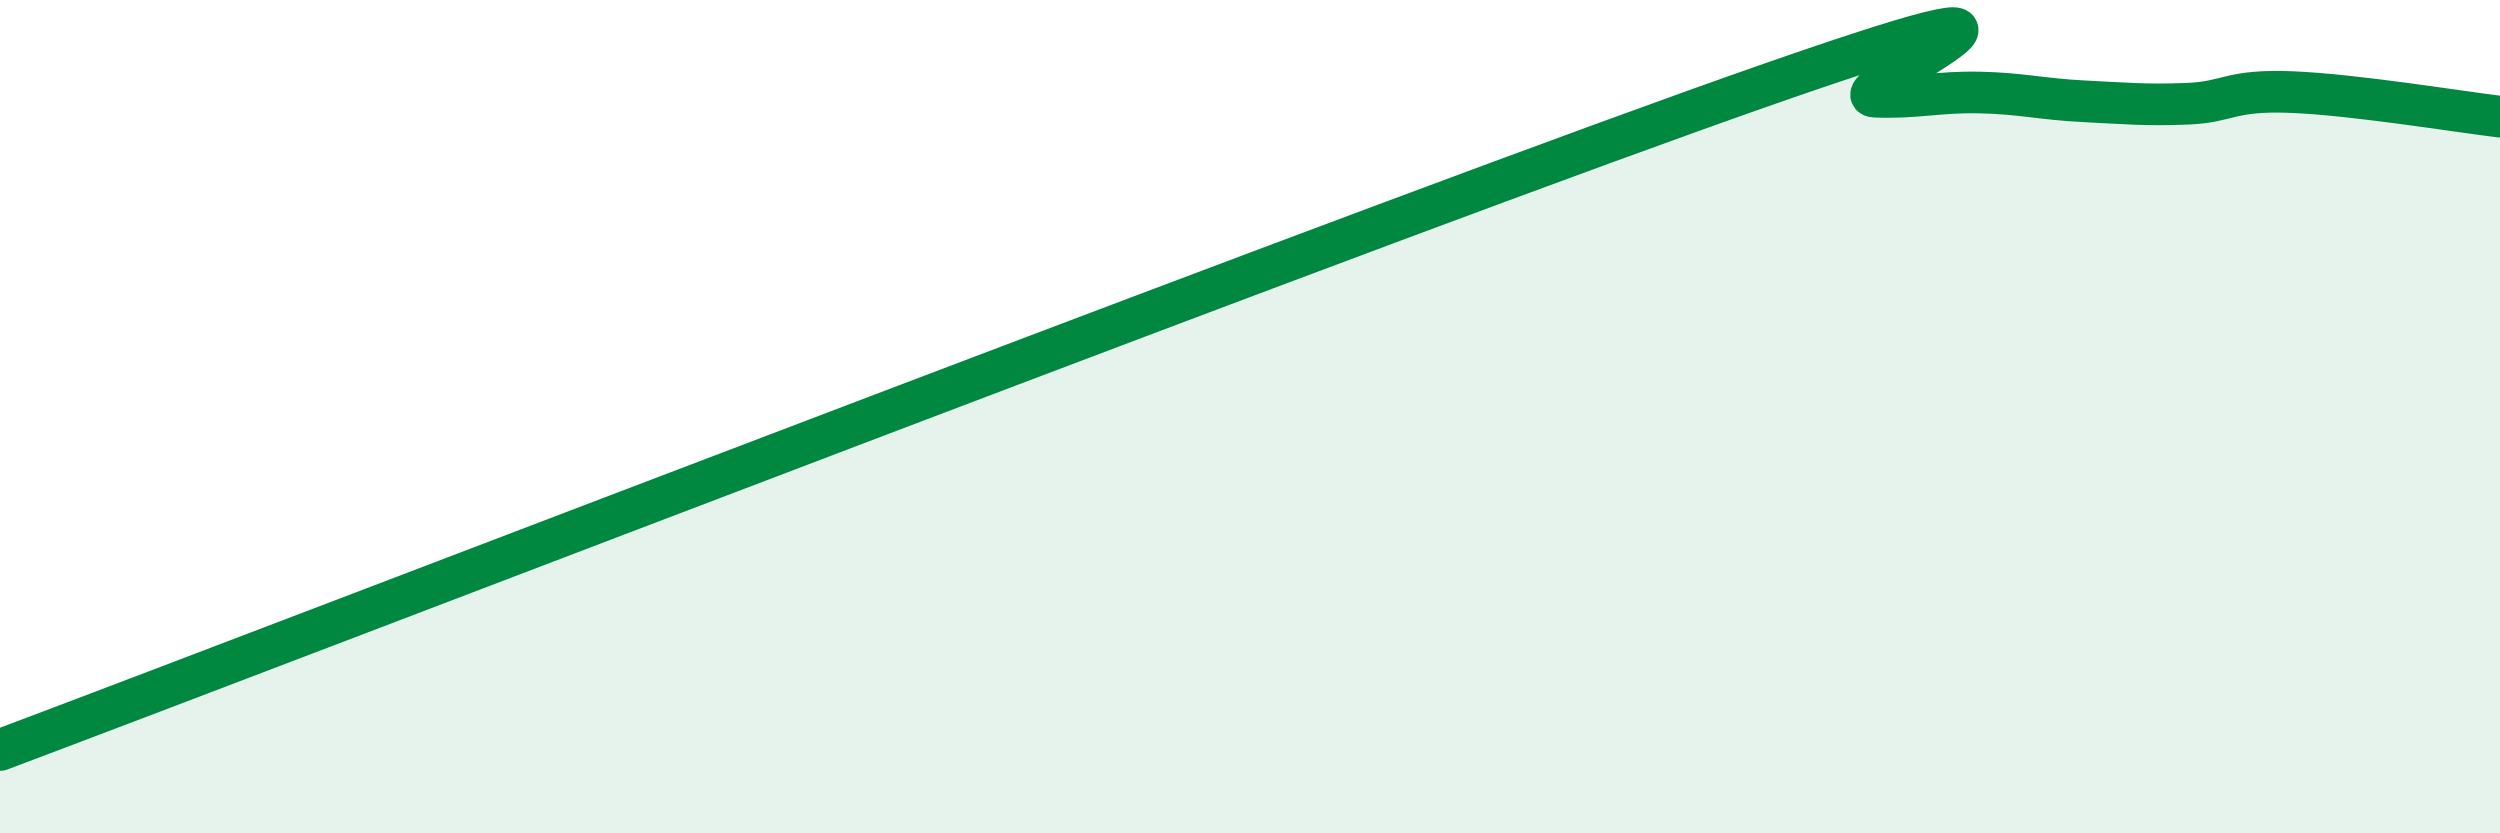
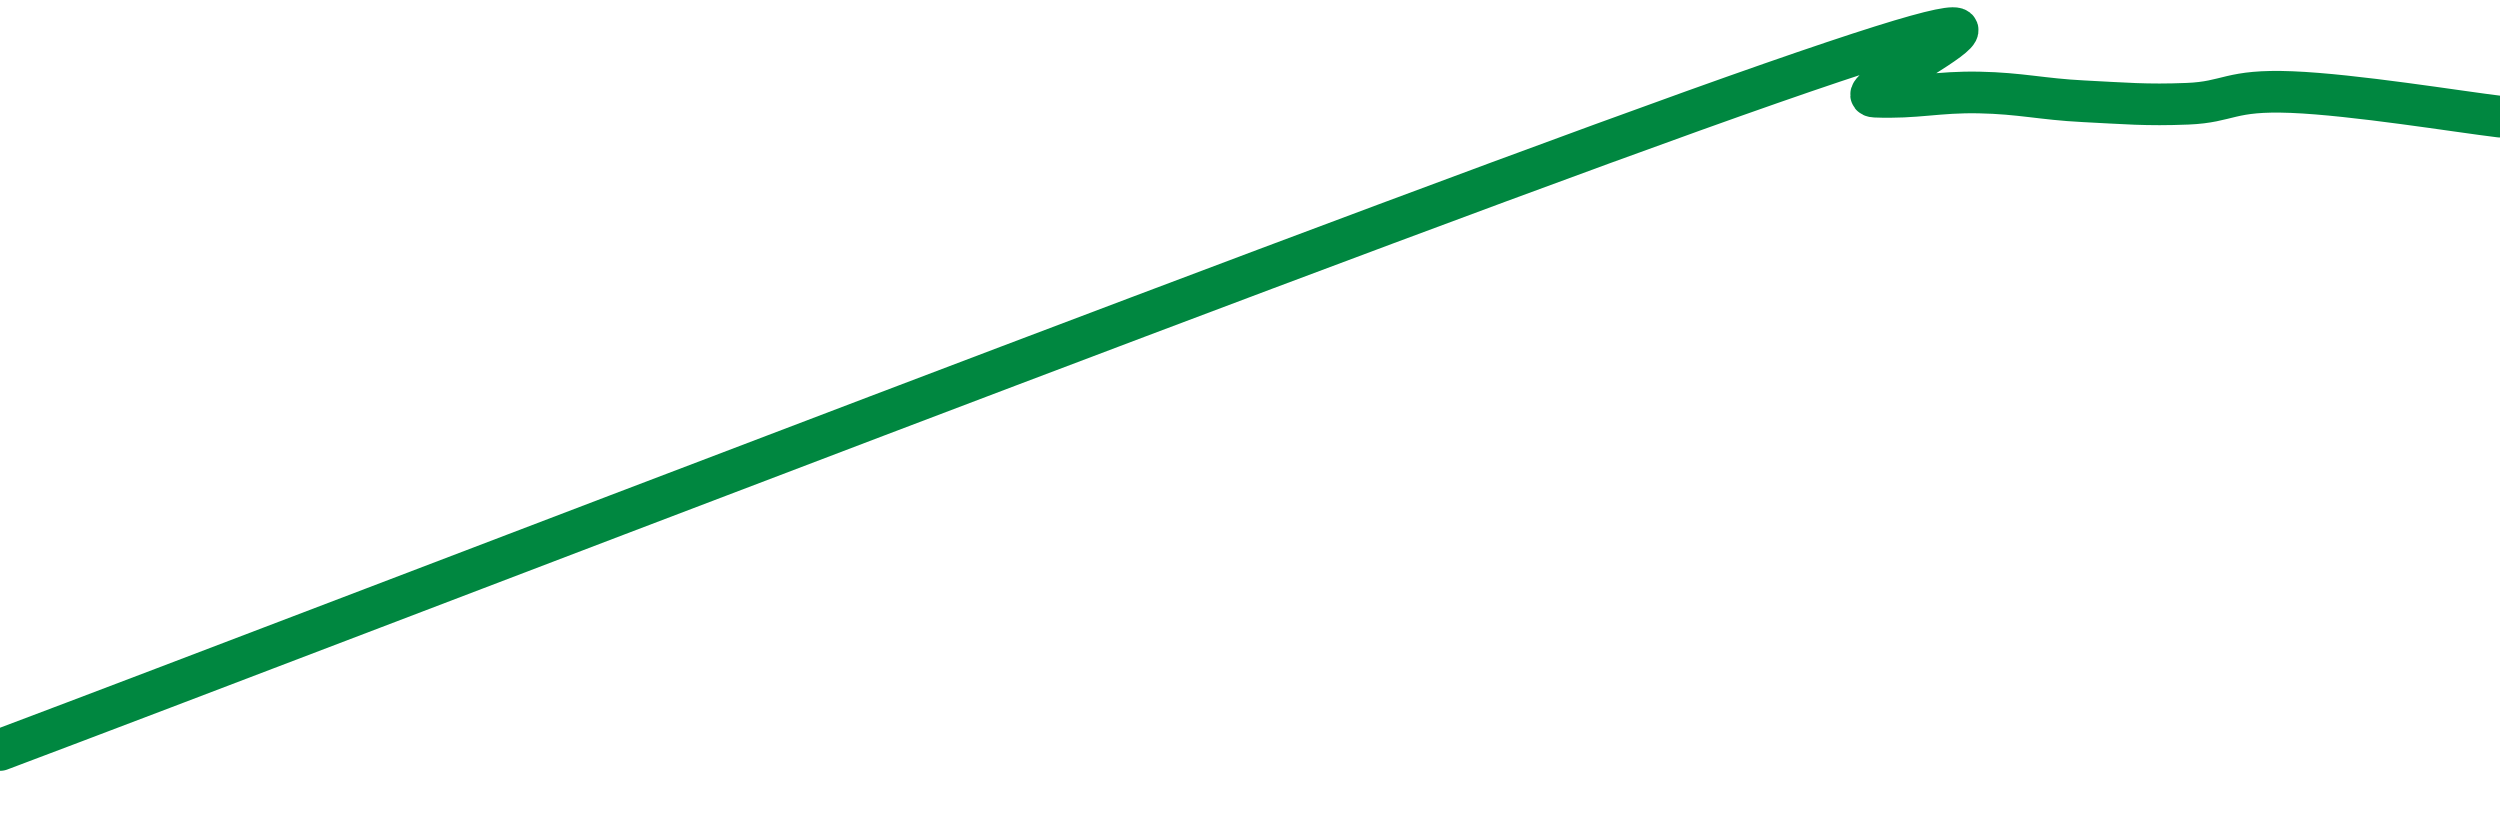
<svg xmlns="http://www.w3.org/2000/svg" width="60" height="20" viewBox="0 0 60 20">
-   <path d="M 0,18 C 8.5,14.8 33.5,5.14 42.5,2 C 51.5,-1.14 44,2.28 45,2.32 C 46,2.36 46.5,2.2 47.5,2.22 C 48.5,2.24 49,2.38 50,2.43 C 51,2.48 51.5,2.53 52.5,2.49 C 53.5,2.45 53.5,2.15 55,2.21 C 56.5,2.27 59,2.68 60,2.8L60 20L0 20Z" fill="#008740" opacity="0.1" stroke-linecap="round" stroke-linejoin="round" />
  <path d="M 0,18 C 8.5,14.8 33.5,5.14 42.5,2 C 51.5,-1.14 44,2.28 45,2.32 C 46,2.36 46.5,2.2 47.5,2.22 C 48.5,2.24 49,2.38 50,2.43 C 51,2.48 51.5,2.53 52.5,2.49 C 53.5,2.45 53.5,2.15 55,2.21 C 56.5,2.27 59,2.68 60,2.8" stroke="#008740" stroke-width="1" fill="none" stroke-linecap="round" stroke-linejoin="round" />
</svg>